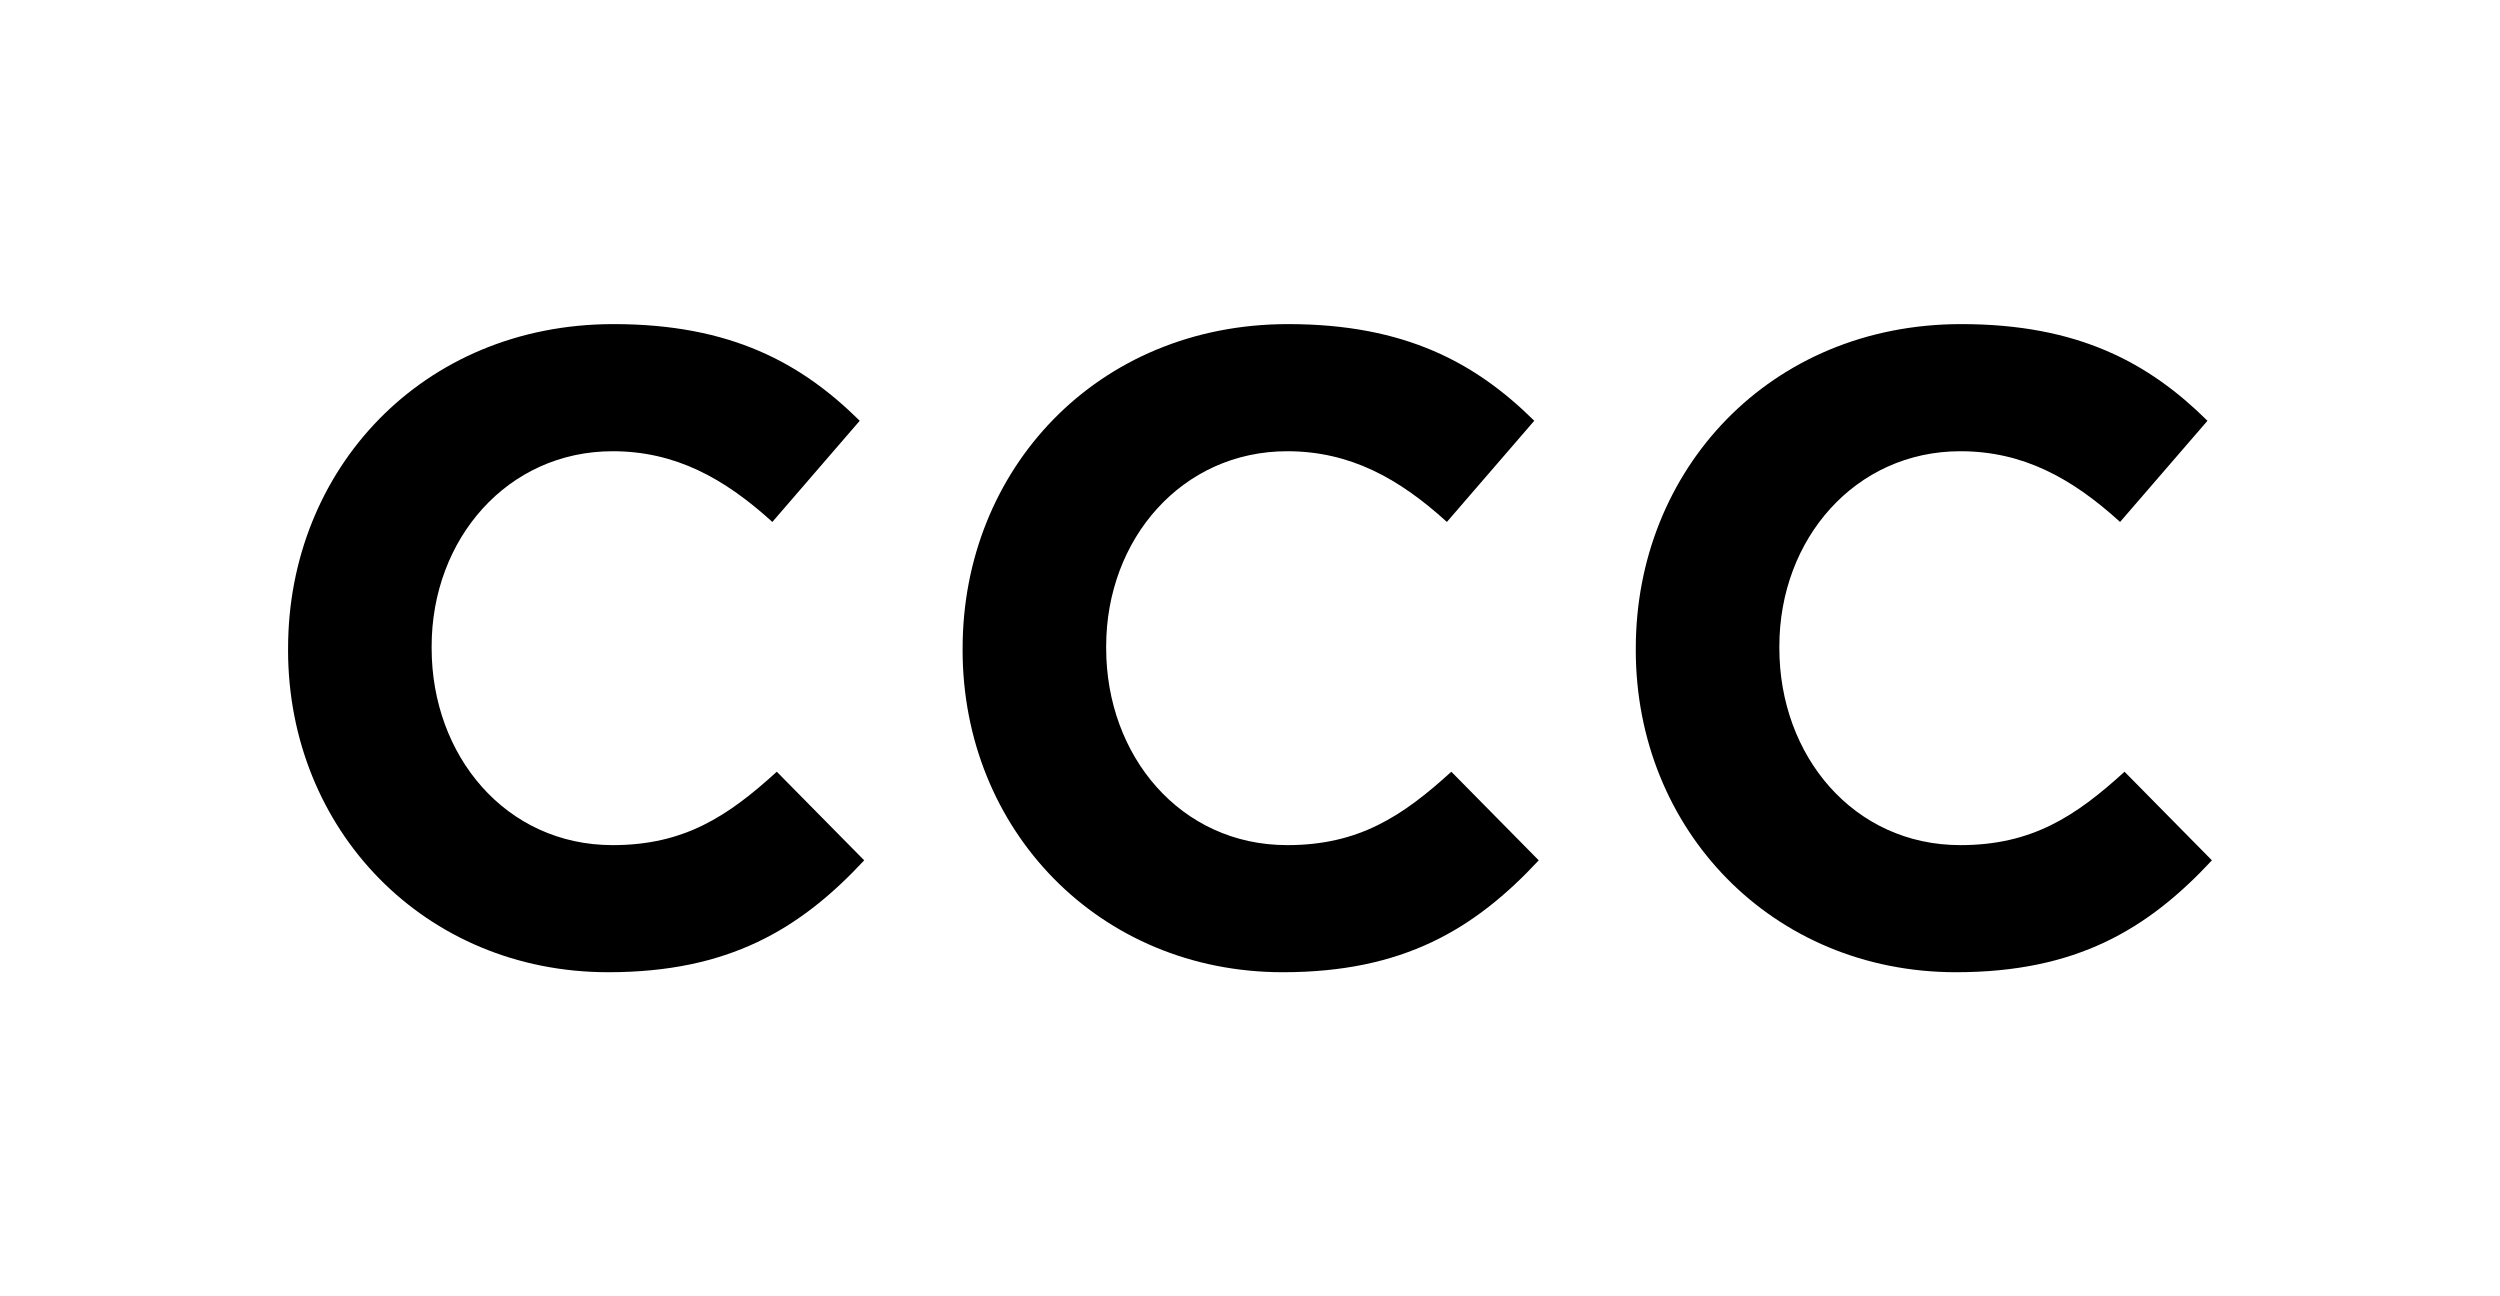
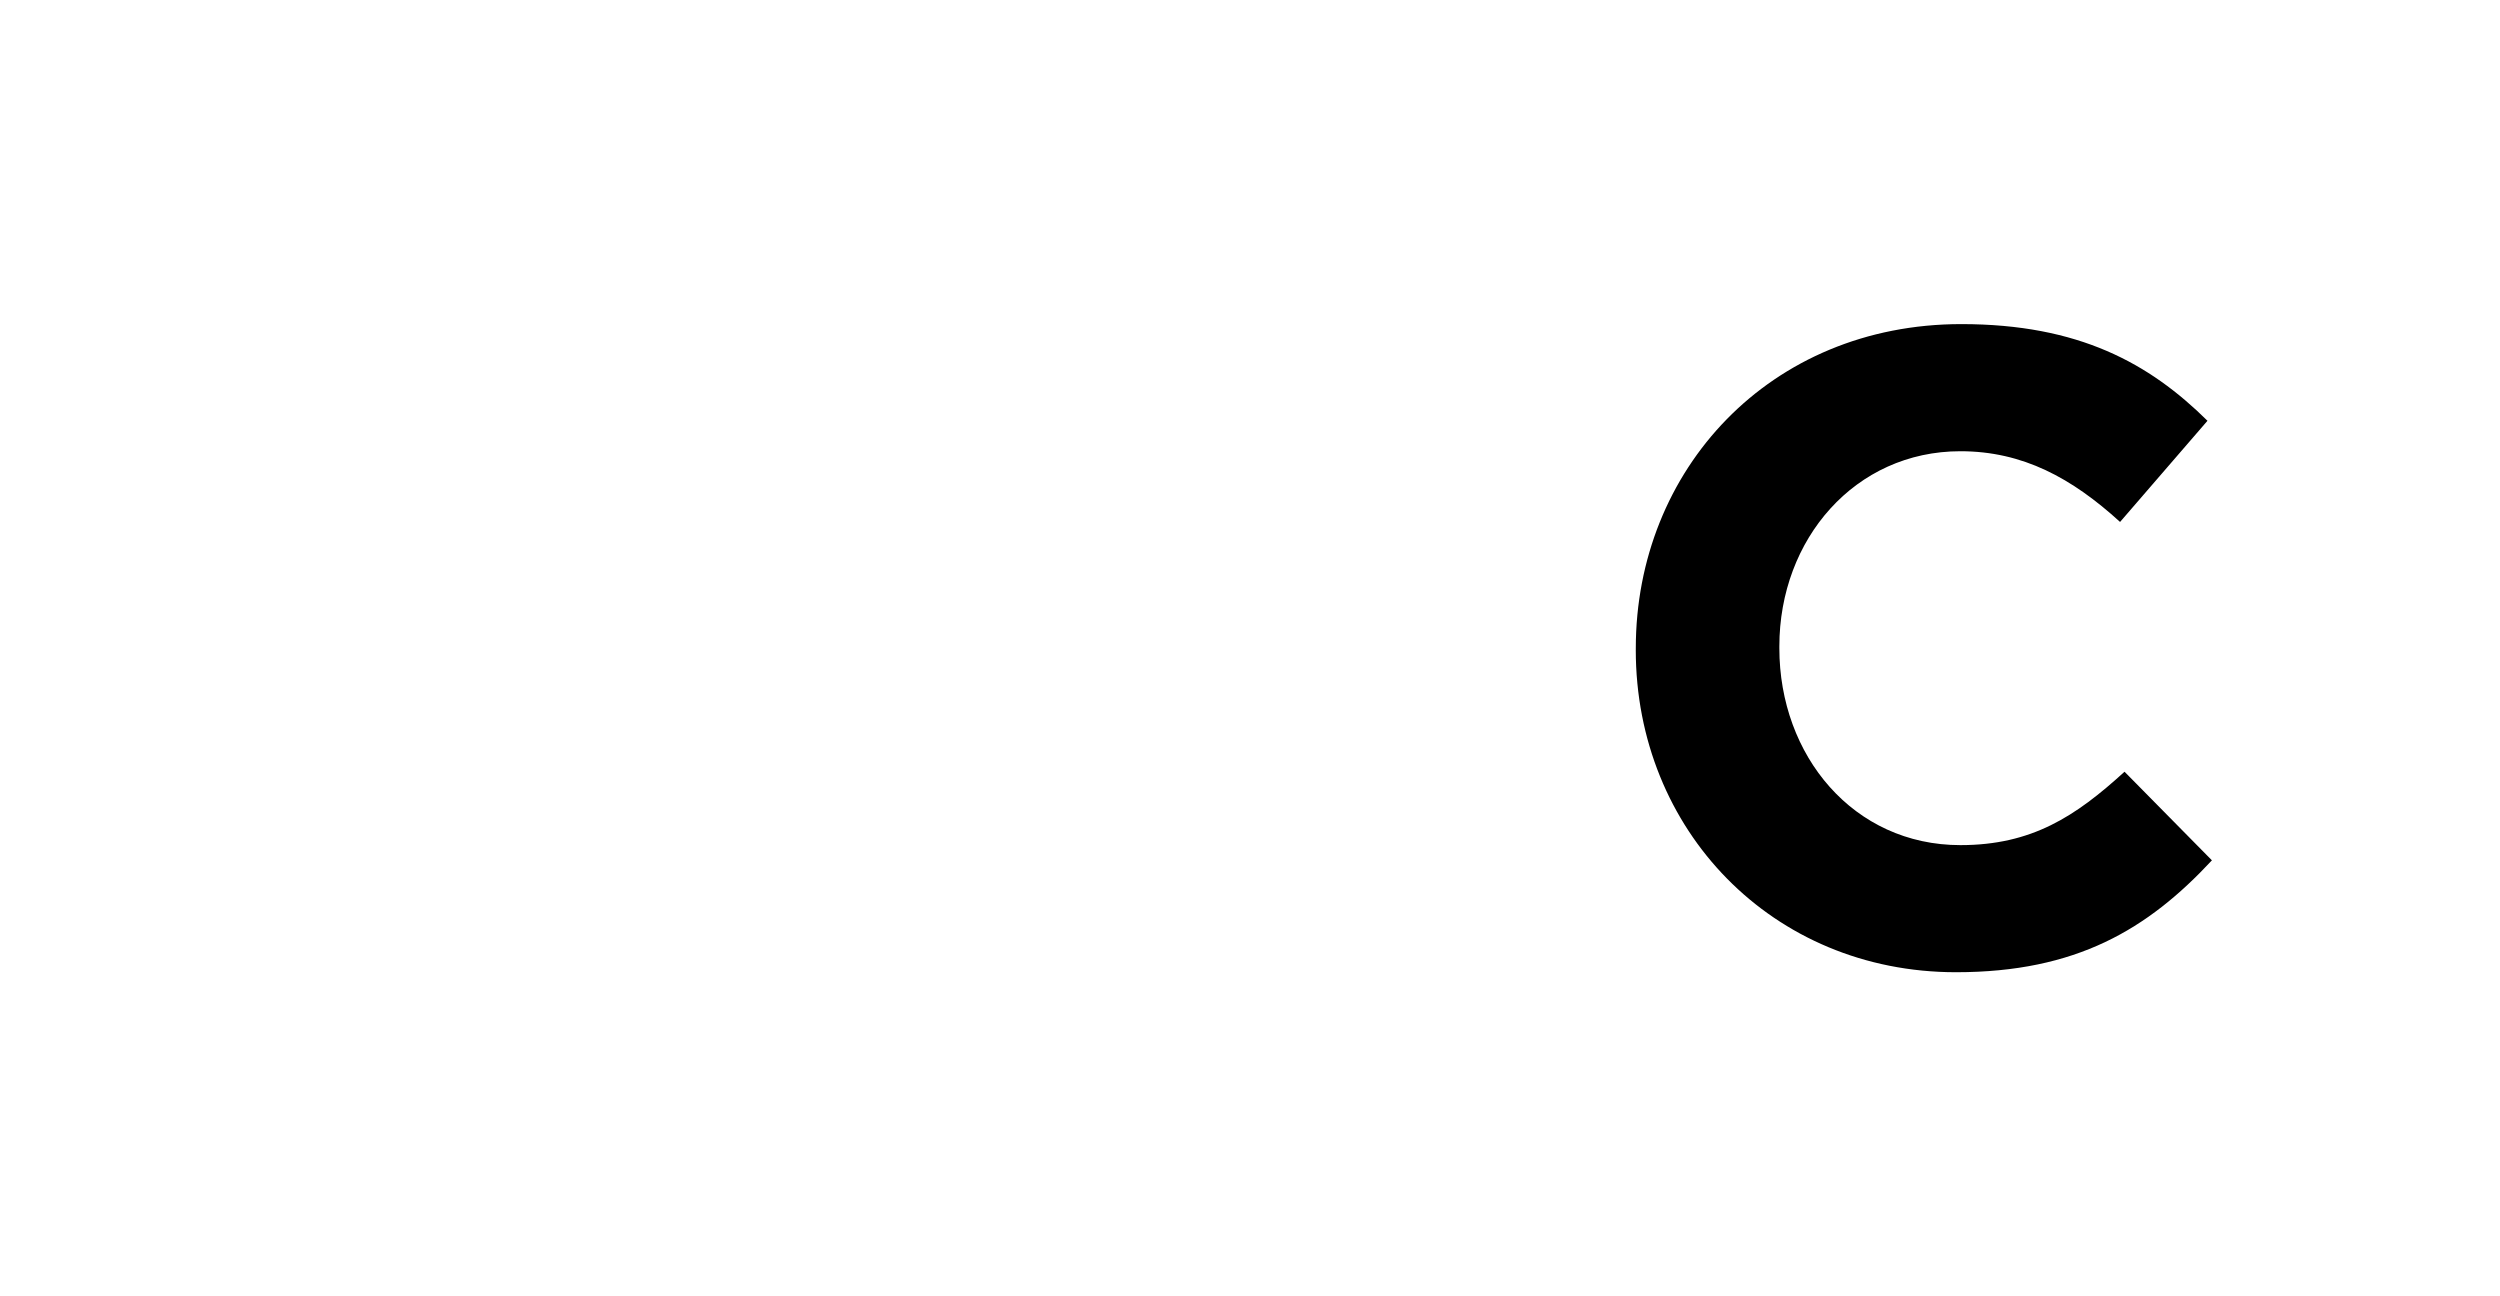
<svg xmlns="http://www.w3.org/2000/svg" width="81" height="42" viewBox="0 0 81 42" fill="none">
-   <path d="M9.334 21.057V21C9.334 15.228 13.668 10.501 19.88 10.501C23.694 10.501 25.978 11.776 27.855 13.633L25.024 16.911C23.463 15.49 21.874 14.62 19.851 14.62C16.442 14.62 13.985 17.462 13.985 20.943V21.002C13.985 24.483 16.383 27.382 19.851 27.382C22.163 27.382 23.578 26.454 25.168 25.004L28 27.875C25.92 30.109 23.608 31.5 19.706 31.5C13.755 31.5 9.333 26.888 9.333 21.058" fill="black" />
-   <path d="M31.189 21.057V21C31.189 15.228 35.524 10.501 41.735 10.501C45.549 10.501 47.833 11.776 49.71 13.633L46.879 16.911C45.319 15.49 43.73 14.62 41.706 14.62C38.297 14.62 35.84 17.462 35.84 20.943V21.002C35.84 24.483 38.238 27.382 41.706 27.382C44.018 27.382 45.433 26.454 47.023 25.004L49.855 27.875C47.775 30.109 45.463 31.5 41.562 31.5C35.608 31.5 31.188 26.888 31.188 21.058" fill="black" />
  <path d="M53 21.057V21C53 15.228 57.335 10.501 63.547 10.501C67.36 10.501 69.644 11.776 71.522 13.633L68.69 16.911C67.13 15.49 65.541 14.62 63.517 14.62C60.108 14.62 57.651 17.462 57.651 20.943V21.002C57.651 24.483 60.049 27.382 63.517 27.382C65.829 27.382 67.245 26.454 68.835 25.004L71.666 27.875C69.586 30.109 67.275 31.5 63.373 31.5C57.421 31.5 52.999 26.888 52.999 21.058" fill="black" />
</svg>